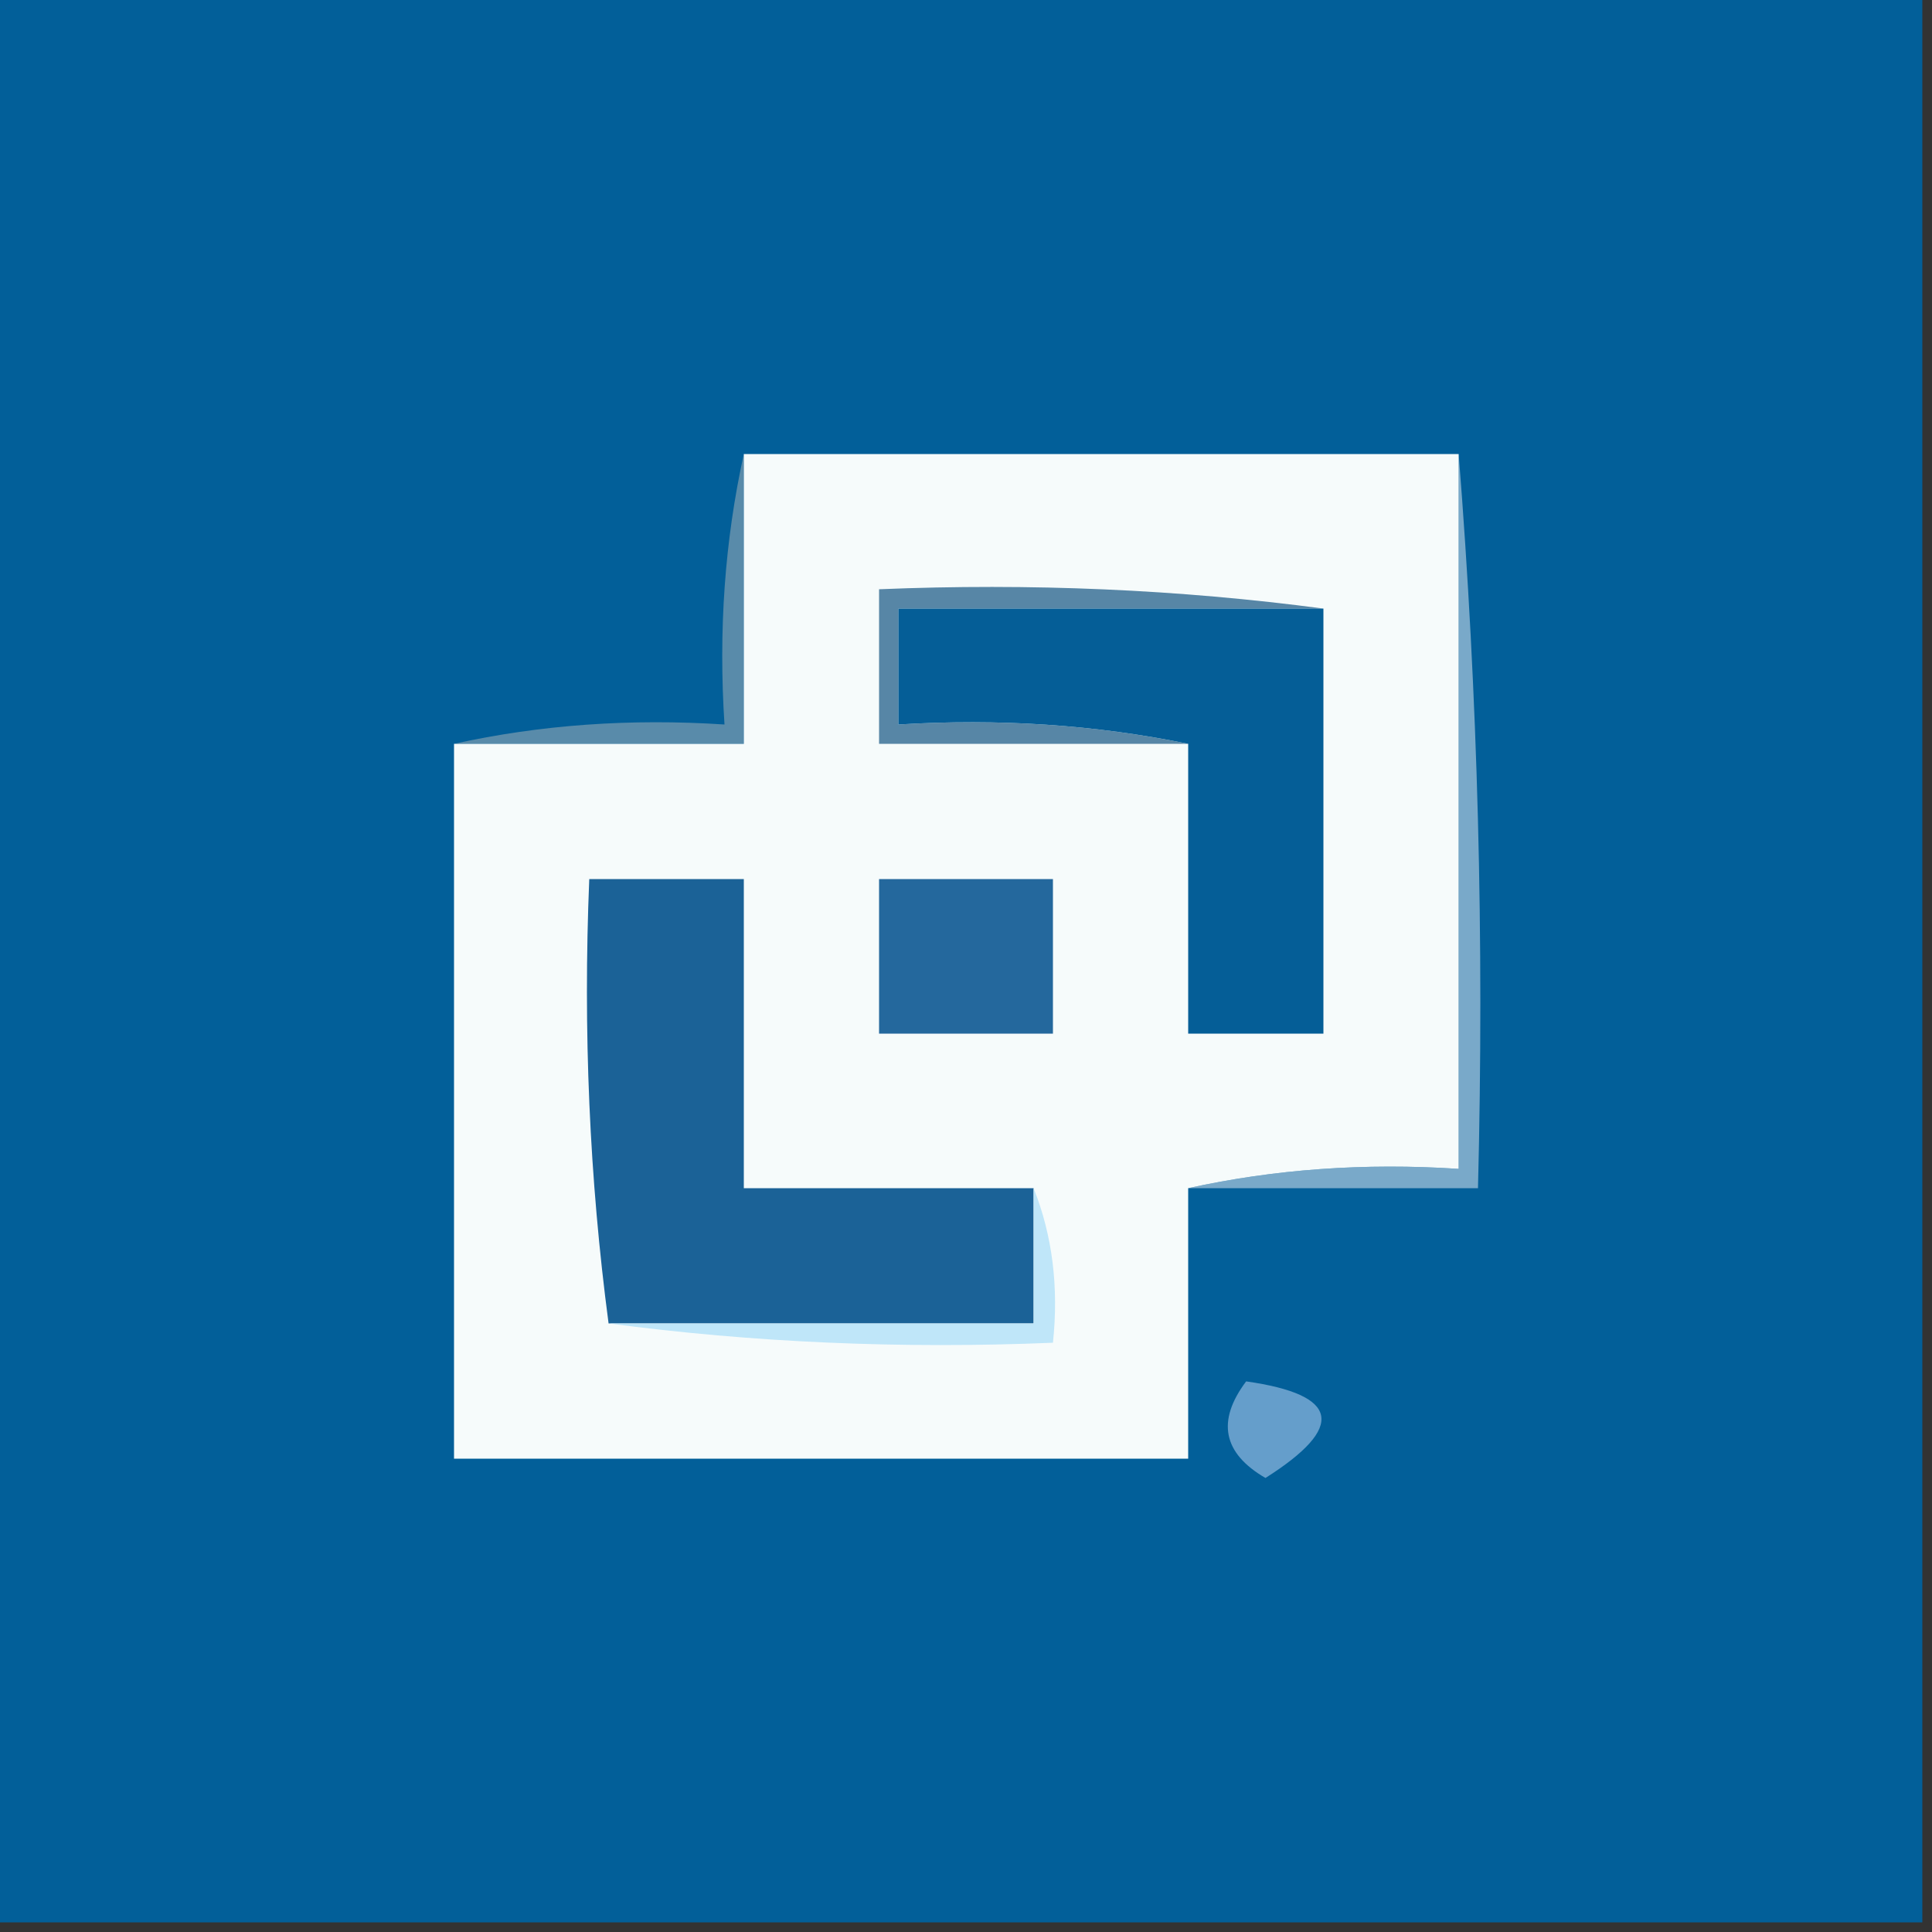
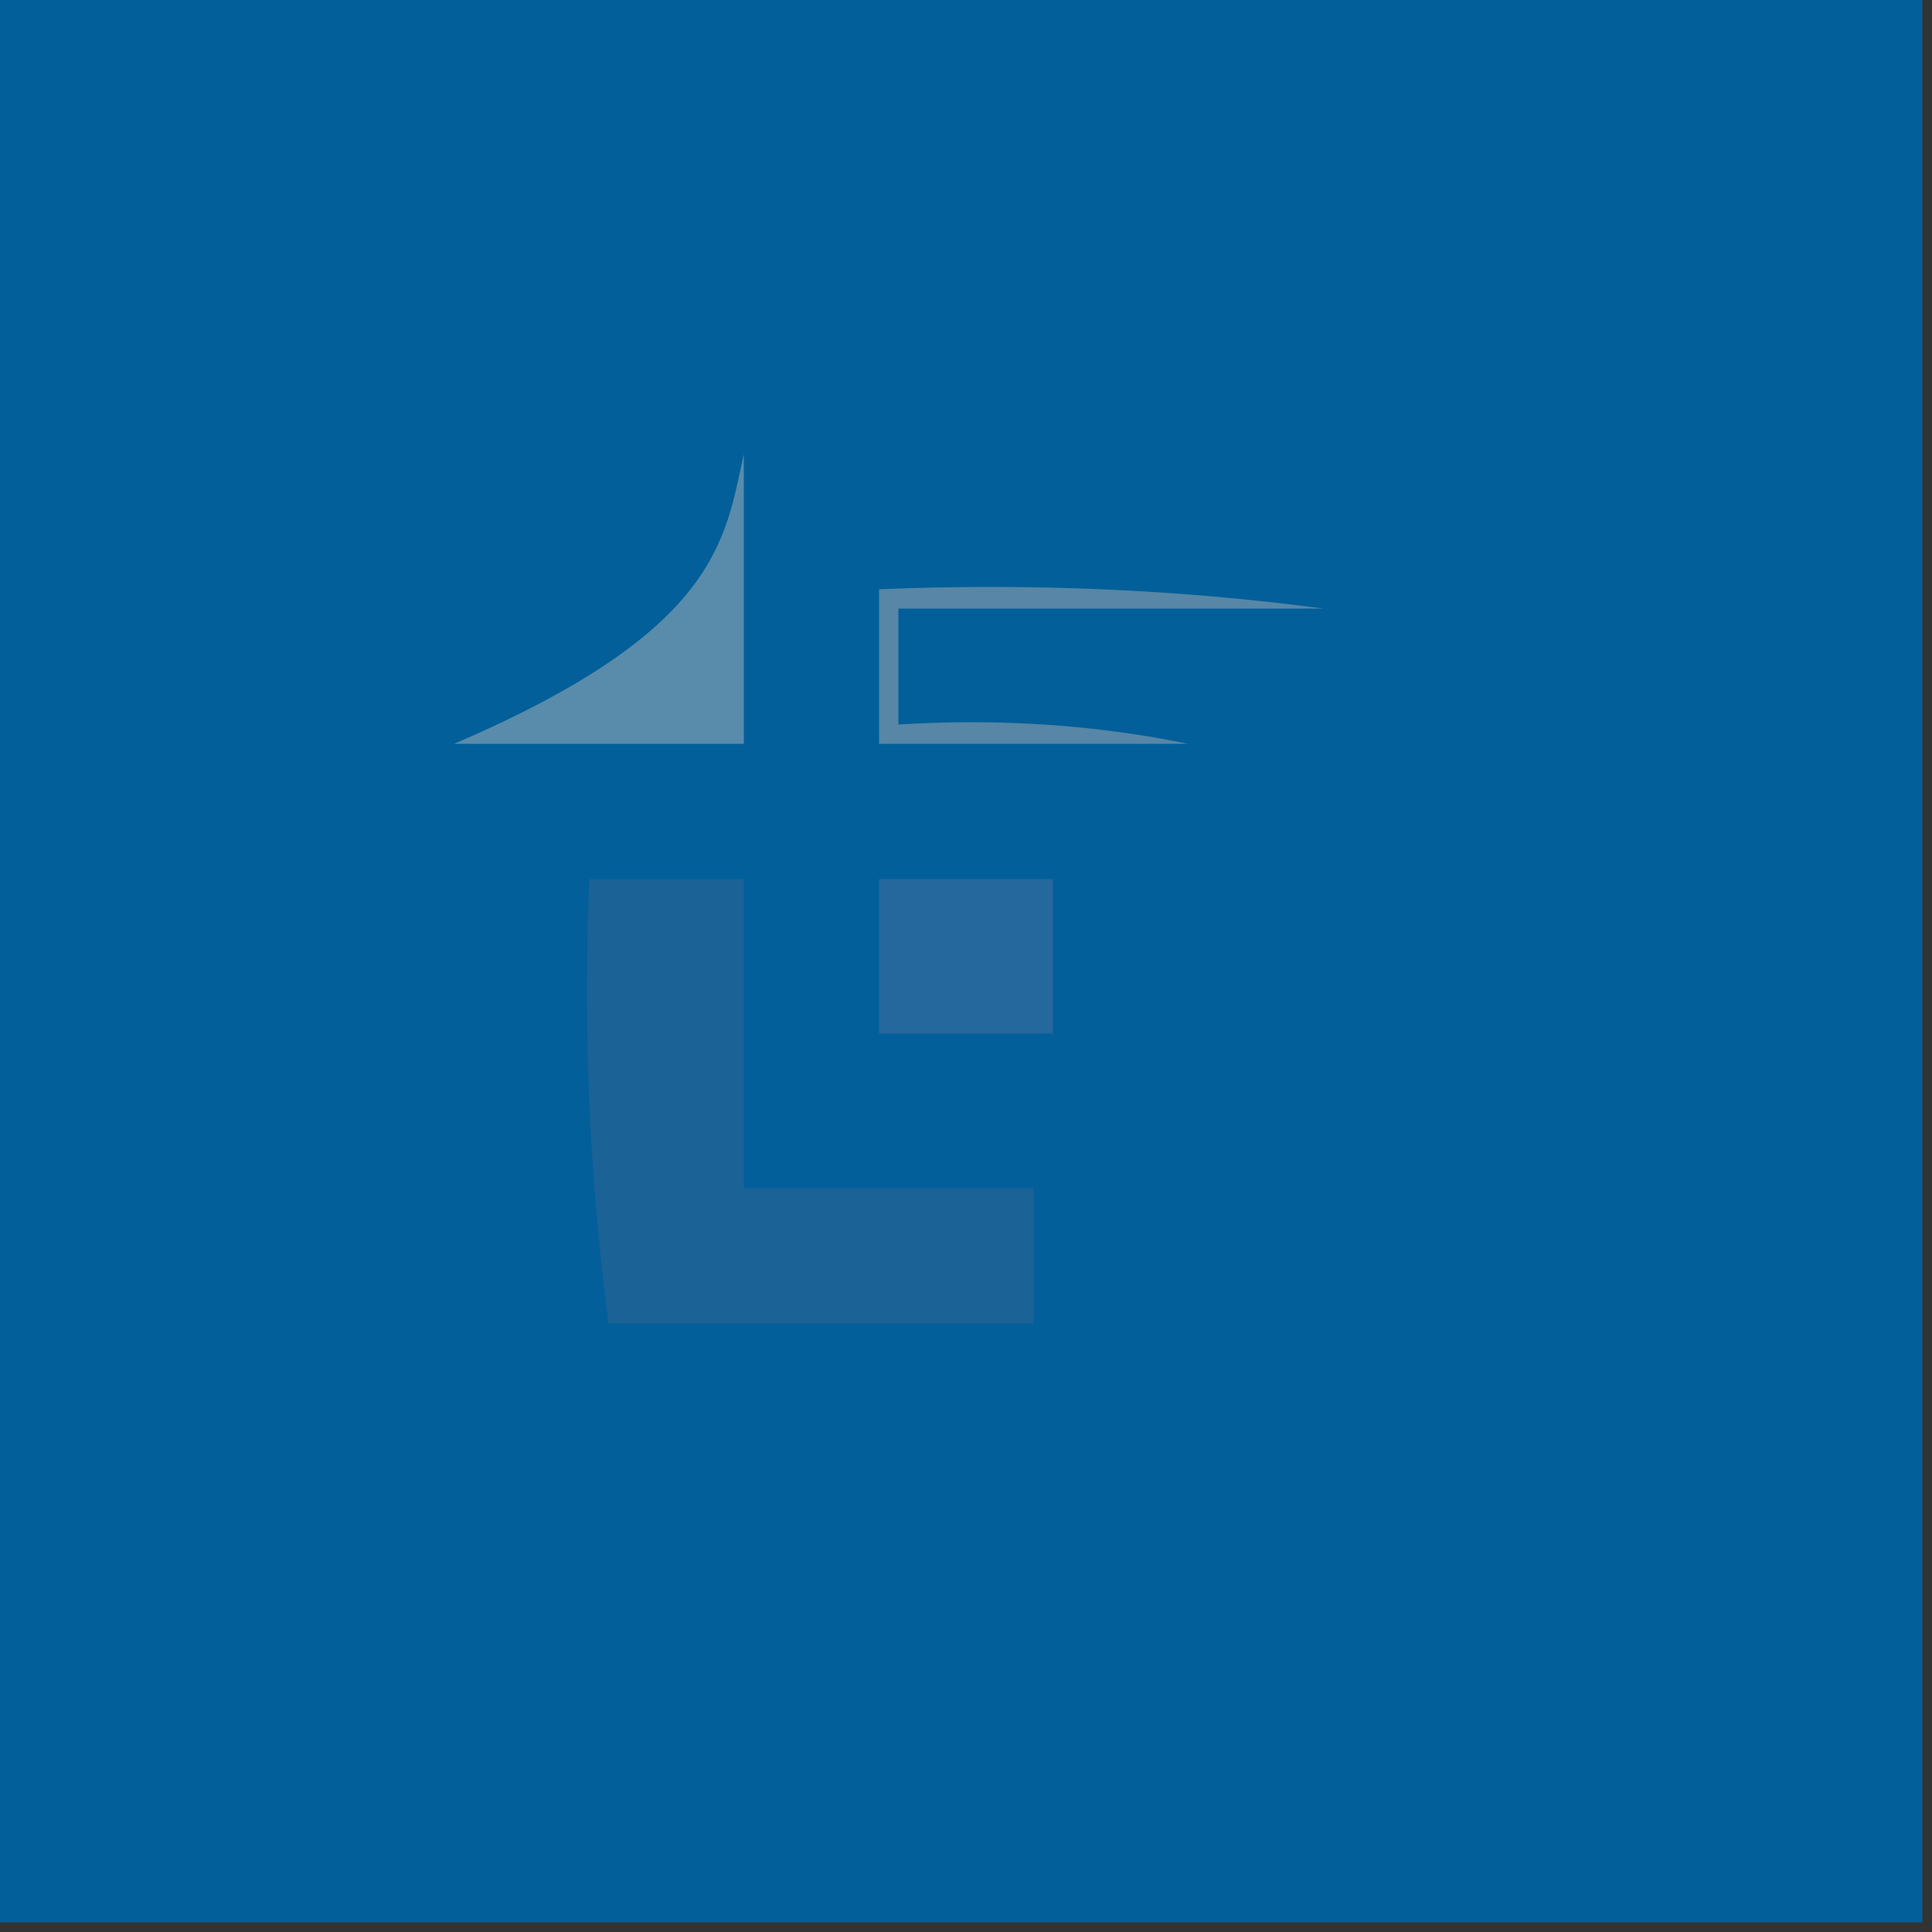
<svg xmlns="http://www.w3.org/2000/svg" version="1.1" width="100px" height="100px" style="shape-rendering:geometricPrecision; text-rendering:geometricPrecision; image-rendering:optimizeQuality; fill-rule:evenodd; clip-rule:evenodd">
  <rect width="100%" height="100%" fill="#333333" stroke="none" />
  <g>
    <path style="opacity:1" fill="#025f99" d="M -0.5,-0.5 C 32.833,-0.5 66.167,-0.5 99.5,-0.5C 99.5,32.833 99.5,66.167 99.5,99.5C 66.167,99.5 32.833,99.5 -0.5,99.5C -0.5,66.167 -0.5,32.833 -0.5,-0.5 Z" />
  </g>
  <g>
-     <path style="opacity:1" fill="#79a9c9" d="M 75.5,23.5 C 76.495,35.989 76.829,48.656 76.5,61.5C 71.5,61.5 66.5,61.5 61.5,61.5C 65.97,60.514 70.637,60.181 75.5,60.5C 75.5,48.167 75.5,35.833 75.5,23.5 Z" />
+     </g>
+   <g>
+     <path style="opacity:1" fill="#598baa" d="M 38.5,23.5 C 38.5,28.5 38.5,33.5 38.5,38.5C 33.5,38.5 28.5,38.5 23.5,38.5C 37.181,32.637 37.514,27.97 38.5,23.5 Z" />
  </g>
  <g>
-     <path style="opacity:1" fill="#598baa" d="M 38.5,23.5 C 38.5,28.5 38.5,33.5 38.5,38.5C 33.5,38.5 28.5,38.5 23.5,38.5C 27.97,37.514 32.637,37.181 37.5,37.5C 37.181,32.637 37.514,27.97 38.5,23.5 Z" />
-   </g>
-   <g>
-     <path style="opacity:1" fill="#f6fbfb" d="M 38.5,23.5 C 50.833,23.5 63.167,23.5 75.5,23.5C 75.5,35.833 75.5,48.167 75.5,60.5C 70.637,60.181 65.97,60.514 61.5,61.5C 61.5,66.167 61.5,70.833 61.5,75.5C 48.833,75.5 36.167,75.5 23.5,75.5C 23.5,63.167 23.5,50.833 23.5,38.5C 28.5,38.5 33.5,38.5 38.5,38.5C 38.5,33.5 38.5,28.5 38.5,23.5 Z" />
-   </g>
+     </g>
  <g>
    <path style="opacity:1" fill="#24689d" d="M 45.5,45.5 C 48.5,45.5 51.5,45.5 54.5,45.5C 54.5,48.167 54.5,50.833 54.5,53.5C 51.5,53.5 48.5,53.5 45.5,53.5C 45.5,50.833 45.5,48.167 45.5,45.5 Z" />
  </g>
  <g>
    <path style="opacity:1" fill="#5786a6" d="M 68.5,31.5 C 61.167,31.5 53.833,31.5 46.5,31.5C 46.5,33.5 46.5,35.5 46.5,37.5C 51.695,37.179 56.695,37.513 61.5,38.5C 56.167,38.5 50.833,38.5 45.5,38.5C 45.5,35.833 45.5,33.167 45.5,30.5C 53.352,30.175 61.018,30.508 68.5,31.5 Z" />
  </g>
  <g>
-     <path style="opacity:1" fill="#055e97" d="M 68.5,31.5 C 68.5,38.833 68.5,46.167 68.5,53.5C 66.167,53.5 63.833,53.5 61.5,53.5C 61.5,48.5 61.5,43.5 61.5,38.5C 56.695,37.513 51.695,37.179 46.5,37.5C 46.5,35.5 46.5,33.5 46.5,31.5C 53.833,31.5 61.167,31.5 68.5,31.5 Z" />
-   </g>
+     </g>
  <g>
    <path style="opacity:1" fill="#1b6297" d="M 53.5,61.5 C 53.5,63.833 53.5,66.167 53.5,68.5C 46.167,68.5 38.833,68.5 31.5,68.5C 30.508,61.018 30.175,53.352 30.5,45.5C 33.167,45.5 35.833,45.5 38.5,45.5C 38.5,50.833 38.5,56.167 38.5,61.5C 43.5,61.5 48.5,61.5 53.5,61.5 Z" />
  </g>
  <g>
-     <path style="opacity:1" fill="#bfe6f9" d="M 53.5,61.5 C 54.473,63.948 54.806,66.615 54.5,69.5C 46.648,69.825 38.982,69.492 31.5,68.5C 38.833,68.5 46.167,68.5 53.5,68.5C 53.5,66.167 53.5,63.833 53.5,61.5 Z" />
-   </g>
+     </g>
  <g>
-     <path style="opacity:1" fill="#659ecb" d="M 64.5,71.5 C 69.34,72.189 69.673,73.855 65.5,76.5C 63.296,75.218 62.962,73.551 64.5,71.5 Z" />
-   </g>
+     </g>
</svg>